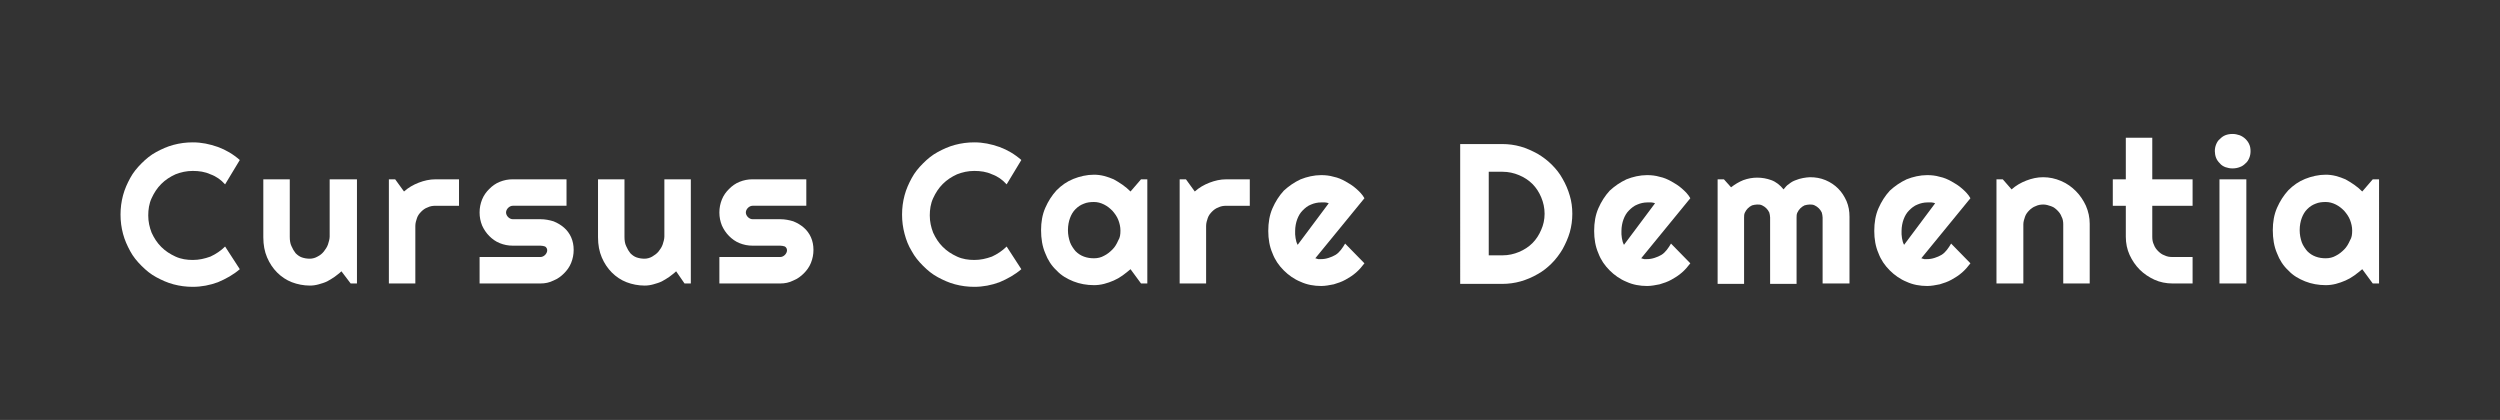
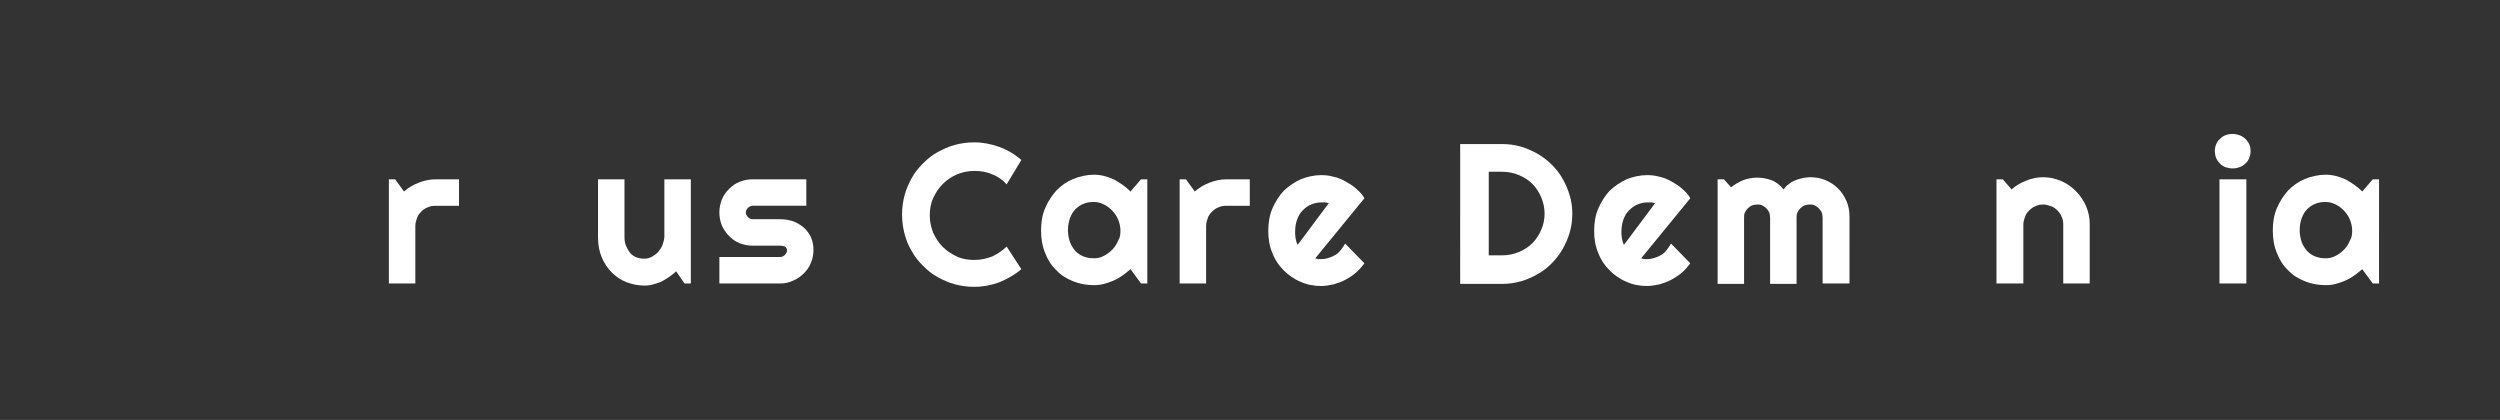
<svg xmlns="http://www.w3.org/2000/svg" version="1.1" id="Layer_1" x="0px" y="0px" viewBox="0 0 595.3 100" style="enable-background:new 0 0 595.3 100;" xml:space="preserve">
  <rect x="0" y="0" width="595.3" height="100" fill="#333333" stroke="none" />
  <style type="text/css">
	.st0{fill:#FFFFFF;}
</style>
  <g>
    <g>
-       <path class="st0" d="M57.1,64.1c-1.5,1.3-3.3,2.3-5.2,3.1c-1.9,0.7-3.9,1.1-6,1.1c-1.6,0-3.1-0.2-4.6-0.6c-1.5-0.4-2.8-1-4.1-1.7    c-1.3-0.7-2.4-1.6-3.5-2.7c-1.1-1.1-2-2.2-2.7-3.5s-1.3-2.6-1.7-4.1c-0.4-1.5-0.6-3-0.6-4.6c0-1.6,0.2-3.1,0.6-4.6    c0.4-1.5,1-2.8,1.7-4.1c0.7-1.3,1.6-2.4,2.7-3.5c1.1-1.1,2.2-2,3.5-2.7c1.3-0.7,2.6-1.3,4.1-1.7c1.5-0.4,3-0.6,4.6-0.6    c2.1,0,4,0.4,6,1.1c1.9,0.7,3.6,1.7,5.2,3.1l-3.5,5.8c-1-1.1-2.1-1.9-3.5-2.4c-1.3-0.6-2.7-0.8-4.2-0.8c-1.5,0-2.8,0.3-4.1,0.8    c-1.3,0.6-2.4,1.3-3.4,2.3c-1,1-1.7,2.1-2.3,3.4c-0.6,1.3-0.8,2.7-0.8,4.1c0,1.5,0.3,2.8,0.8,4.1c0.6,1.3,1.3,2.4,2.3,3.4    c1,1,2.1,1.7,3.4,2.3c1.3,0.6,2.7,0.8,4.1,0.8c1.5,0,2.8-0.3,4.2-0.8c1.3-0.6,2.5-1.4,3.5-2.4L57.1,64.1z" />
-       <path class="st0" d="M81.3,64.6c-0.5,0.5-1.1,0.9-1.6,1.3c-0.6,0.4-1.2,0.8-1.8,1.1c-0.6,0.3-1.3,0.5-2,0.7    c-0.7,0.2-1.4,0.3-2.1,0.3c-1.5,0-3-0.3-4.3-0.8S67,65.9,66,64.9c-1-1-1.8-2.2-2.4-3.6c-0.6-1.4-0.9-3-0.9-4.8V42.7h6.3v13.7    c0,0.8,0.1,1.6,0.4,2.2c0.3,0.7,0.6,1.2,1,1.7c0.4,0.4,0.9,0.8,1.5,1c0.6,0.2,1.2,0.3,1.9,0.3c0.6,0,1.3-0.2,1.8-0.5    c0.6-0.3,1.1-0.7,1.5-1.2c0.4-0.5,0.8-1.1,1-1.7c0.2-0.6,0.4-1.3,0.4-1.9V42.7H85v24.8h-1.5L81.3,64.6z" />
      <path class="st0" d="M98.9,67.5h-6.3V42.7h1.5l2.1,2.9c1-0.9,2.2-1.6,3.5-2.1c1.3-0.5,2.6-0.8,4-0.8h5.6v6.3h-5.6    c-0.7,0-1.3,0.1-1.9,0.4c-0.6,0.2-1.1,0.6-1.5,1c-0.4,0.4-0.8,0.9-1,1.5c-0.2,0.6-0.4,1.2-0.4,1.9V67.5z" />
-       <path class="st0" d="M128.7,67.5h-14.5v-6.3h14.5c0.4,0,0.8-0.2,1.1-0.5c0.3-0.3,0.5-0.7,0.5-1.1c0-0.4-0.2-0.7-0.5-0.9    c-0.3-0.1-0.7-0.2-1.1-0.2h-6.6c-1.1,0-2.1-0.2-3.1-0.6c-1-0.4-1.8-1-2.5-1.7c-0.7-0.7-1.3-1.6-1.7-2.5c-0.4-1-0.6-2-0.6-3.1    c0-1.1,0.2-2.1,0.6-3.1c0.4-1,1-1.8,1.7-2.5c0.7-0.7,1.5-1.3,2.5-1.7c1-0.4,2-0.6,3.1-0.6h12.8v6.3h-12.8c-0.4,0-0.8,0.2-1.1,0.5    c-0.3,0.3-0.5,0.7-0.5,1.1c0,0.4,0.2,0.8,0.5,1.1c0.3,0.3,0.7,0.5,1.1,0.5h6.6c1.1,0,2.1,0.2,3.1,0.5c1,0.4,1.8,0.9,2.5,1.5    c0.7,0.6,1.3,1.4,1.7,2.3s0.6,1.9,0.6,3c0,1.1-0.2,2.1-0.6,3.1c-0.4,1-1,1.8-1.7,2.5c-0.7,0.7-1.5,1.3-2.5,1.7    C130.8,67.3,129.8,67.5,128.7,67.5z" />
      <path class="st0" d="M161,64.6c-0.5,0.5-1.1,0.9-1.6,1.3c-0.6,0.4-1.2,0.8-1.8,1.1c-0.6,0.3-1.3,0.5-2,0.7    c-0.7,0.2-1.4,0.3-2.1,0.3c-1.5,0-3-0.3-4.3-0.8c-1.3-0.5-2.5-1.3-3.5-2.3c-1-1-1.8-2.2-2.4-3.6c-0.6-1.4-0.9-3-0.9-4.8V42.7h6.3    v13.7c0,0.8,0.1,1.6,0.4,2.2c0.3,0.7,0.6,1.2,1,1.7c0.4,0.4,0.9,0.8,1.5,1c0.6,0.2,1.2,0.3,1.9,0.3c0.6,0,1.3-0.2,1.8-0.5    s1.1-0.7,1.5-1.2c0.4-0.5,0.8-1.1,1-1.7c0.2-0.6,0.4-1.3,0.4-1.9V42.7h6.3v24.8H163L161,64.6z" />
      <path class="st0" d="M185.8,67.5h-14.5v-6.3h14.5c0.4,0,0.8-0.2,1.1-0.5c0.3-0.3,0.5-0.7,0.5-1.1c0-0.4-0.2-0.7-0.5-0.9    c-0.3-0.1-0.7-0.2-1.1-0.2h-6.6c-1.1,0-2.1-0.2-3.1-0.6c-1-0.4-1.8-1-2.5-1.7c-0.7-0.7-1.3-1.6-1.7-2.5c-0.4-1-0.6-2-0.6-3.1    c0-1.1,0.2-2.1,0.6-3.1c0.4-1,1-1.8,1.7-2.5c0.7-0.7,1.5-1.3,2.5-1.7c1-0.4,2-0.6,3.1-0.6h12.8v6.3h-12.8c-0.4,0-0.8,0.2-1.1,0.5    c-0.3,0.3-0.5,0.7-0.5,1.1c0,0.4,0.2,0.8,0.5,1.1c0.3,0.3,0.7,0.5,1.1,0.5h6.6c1.1,0,2.1,0.2,3.1,0.5c1,0.4,1.8,0.9,2.5,1.5    c0.7,0.6,1.3,1.4,1.7,2.3s0.6,1.9,0.6,3c0,1.1-0.2,2.1-0.6,3.1c-0.4,1-1,1.8-1.7,2.5c-0.7,0.7-1.5,1.3-2.5,1.7    C187.9,67.3,186.9,67.5,185.8,67.5z" />
      <path class="st0" d="M243.2,64.1c-1.5,1.3-3.3,2.3-5.2,3.1c-1.9,0.7-3.9,1.1-6,1.1c-1.6,0-3.1-0.2-4.6-0.6c-1.5-0.4-2.8-1-4.1-1.7    c-1.3-0.7-2.4-1.6-3.5-2.7c-1.1-1.1-2-2.2-2.7-3.5c-0.8-1.3-1.3-2.6-1.7-4.1c-0.4-1.5-0.6-3-0.6-4.6c0-1.6,0.2-3.1,0.6-4.6    c0.4-1.5,1-2.8,1.7-4.1c0.7-1.3,1.6-2.4,2.7-3.5c1.1-1.1,2.2-2,3.5-2.7c1.3-0.7,2.6-1.3,4.1-1.7c1.5-0.4,3-0.6,4.6-0.6    c2.1,0,4,0.4,6,1.1c1.9,0.7,3.6,1.7,5.2,3.1l-3.5,5.8c-1-1.1-2.1-1.9-3.5-2.4c-1.3-0.6-2.7-0.8-4.2-0.8c-1.5,0-2.8,0.3-4.1,0.8    c-1.3,0.6-2.4,1.3-3.4,2.3c-1,1-1.7,2.1-2.3,3.4c-0.6,1.3-0.8,2.7-0.8,4.1c0,1.5,0.3,2.8,0.8,4.1c0.6,1.3,1.3,2.4,2.3,3.4    s2.1,1.7,3.4,2.3c1.3,0.6,2.7,0.8,4.1,0.8c1.5,0,2.8-0.3,4.2-0.8c1.3-0.6,2.5-1.4,3.5-2.4L243.2,64.1z" />
      <path class="st0" d="M273.2,67.5h-1.5l-2.5-3.4c-0.6,0.5-1.2,1-1.9,1.5c-0.7,0.5-1.4,0.9-2.1,1.2c-0.7,0.3-1.5,0.6-2.3,0.8    c-0.8,0.2-1.6,0.3-2.4,0.3c-1.7,0-3.4-0.3-4.9-0.9c-1.5-0.6-2.9-1.4-4-2.6c-1.2-1.1-2.1-2.5-2.7-4.1c-0.7-1.6-1-3.5-1-5.5    c0-1.9,0.3-3.7,1-5.3c0.7-1.6,1.6-3,2.7-4.2c1.2-1.2,2.5-2.1,4-2.7c1.5-0.6,3.2-1,4.9-1c0.8,0,1.6,0.1,2.4,0.3    c0.8,0.2,1.6,0.5,2.3,0.8c0.7,0.4,1.4,0.8,2.1,1.3c0.7,0.5,1.3,1,1.9,1.6l2.5-2.9h1.5V67.5z M266.8,54.9c0-0.9-0.2-1.7-0.5-2.5    c-0.3-0.8-0.8-1.5-1.4-2.2c-0.6-0.6-1.2-1.1-2-1.5c-0.8-0.4-1.6-0.6-2.4-0.6c-0.9,0-1.7,0.1-2.4,0.4c-0.8,0.3-1.4,0.7-2,1.3    c-0.6,0.6-1,1.3-1.3,2.1c-0.3,0.8-0.5,1.8-0.5,2.9c0,1.1,0.2,2,0.5,2.9c0.3,0.8,0.8,1.5,1.3,2.1c0.6,0.6,1.2,1,2,1.3    c0.8,0.3,1.6,0.4,2.4,0.4c0.9,0,1.7-0.2,2.4-0.6c0.8-0.4,1.4-0.9,2-1.5s1-1.3,1.4-2.2C266.7,56.6,266.8,55.8,266.8,54.9z" />
      <path class="st0" d="M287.2,67.5h-6.3V42.7h1.5l2.1,2.9c1-0.9,2.2-1.6,3.5-2.1c1.3-0.5,2.6-0.8,4-0.8h5.6v6.3H292    c-0.7,0-1.3,0.1-1.9,0.4c-0.6,0.2-1.1,0.6-1.5,1c-0.4,0.4-0.8,0.9-1,1.5c-0.2,0.6-0.4,1.2-0.4,1.9V67.5z" />
      <path class="st0" d="M313.2,61.5c0.2,0.1,0.5,0.1,0.7,0.2c0.2,0,0.5,0,0.7,0c0.6,0,1.2-0.1,1.8-0.3c0.6-0.2,1.1-0.4,1.6-0.7    c0.5-0.3,0.9-0.7,1.3-1.2c0.4-0.5,0.7-1,1-1.5l4.6,4.7c-0.6,0.8-1.3,1.6-2,2.2c-0.8,0.7-1.6,1.2-2.5,1.7c-0.9,0.5-1.8,0.8-2.8,1.1    c-1,0.2-2,0.4-3,0.4c-1.7,0-3.4-0.3-4.9-1c-1.5-0.6-2.9-1.6-4-2.7c-1.2-1.2-2.1-2.5-2.7-4.1c-0.7-1.6-1-3.4-1-5.3    c0-2,0.3-3.8,1-5.4c0.7-1.6,1.6-3,2.7-4.2c1.2-1.1,2.5-2,4-2.7c1.5-0.6,3.2-1,4.9-1c1,0,2,0.1,3,0.4c1,0.2,1.9,0.6,2.8,1.1    c0.9,0.5,1.7,1,2.5,1.7c0.8,0.7,1.5,1.4,2,2.3L313.2,61.5z M316.4,48.4c-0.3-0.1-0.6-0.2-0.9-0.2c-0.3,0-0.6,0-0.9,0    c-0.9,0-1.7,0.2-2.4,0.5c-0.8,0.3-1.4,0.8-2,1.4c-0.6,0.6-1,1.3-1.3,2.1c-0.3,0.8-0.5,1.8-0.5,2.8c0,0.2,0,0.5,0,0.8    c0,0.3,0.1,0.6,0.1,0.9c0.1,0.3,0.1,0.6,0.2,0.9c0.1,0.3,0.2,0.5,0.3,0.7L316.4,48.4z" />
      <path class="st0" d="M374.4,50.9c0,1.5-0.2,3-0.6,4.4c-0.4,1.4-1,2.7-1.7,4c-0.7,1.2-1.6,2.4-2.6,3.4c-1,1-2.1,1.9-3.4,2.6    c-1.2,0.7-2.6,1.3-4,1.7c-1.4,0.4-2.9,0.6-4.4,0.6h-10V34.3h10c1.5,0,3,0.2,4.4,0.6c1.4,0.4,2.7,1,4,1.7c1.2,0.7,2.4,1.6,3.4,2.6    c1,1,1.9,2.1,2.6,3.4c0.7,1.2,1.3,2.6,1.7,4C374.2,47.9,374.4,49.4,374.4,50.9z M367.8,50.9c0-1.4-0.3-2.7-0.8-3.9    c-0.5-1.2-1.2-2.3-2.1-3.2c-0.9-0.9-2-1.6-3.2-2.1c-1.2-0.5-2.5-0.8-3.9-0.8h-3.3v19.9h3.3c1.4,0,2.7-0.3,3.9-0.8    c1.2-0.5,2.3-1.2,3.2-2.1c0.9-0.9,1.6-2,2.1-3.2C367.5,53.6,367.8,52.3,367.8,50.9z" />
      <path class="st0" d="M390.8,61.5c0.2,0.1,0.5,0.1,0.7,0.2c0.2,0,0.5,0,0.7,0c0.6,0,1.2-0.1,1.8-0.3c0.6-0.2,1.1-0.4,1.6-0.7    c0.5-0.3,0.9-0.7,1.3-1.2c0.4-0.5,0.7-1,1-1.5l4.6,4.7c-0.6,0.8-1.3,1.6-2,2.2c-0.8,0.7-1.6,1.2-2.5,1.7c-0.9,0.5-1.8,0.8-2.8,1.1    c-1,0.2-2,0.4-3,0.4c-1.7,0-3.4-0.3-4.9-1c-1.5-0.6-2.9-1.6-4-2.7c-1.2-1.2-2.1-2.5-2.7-4.1c-0.7-1.6-1-3.4-1-5.3    c0-2,0.3-3.8,1-5.4c0.7-1.6,1.6-3,2.7-4.2c1.2-1.1,2.5-2,4-2.7c1.5-0.6,3.2-1,4.9-1c1,0,2,0.1,3,0.4c1,0.2,1.9,0.6,2.8,1.1    c0.9,0.5,1.7,1,2.5,1.7c0.8,0.7,1.5,1.4,2,2.3L390.8,61.5z M394.1,48.4c-0.3-0.1-0.6-0.2-0.9-0.2c-0.3,0-0.6,0-0.9,0    c-0.9,0-1.7,0.2-2.4,0.5c-0.8,0.3-1.4,0.8-2,1.4c-0.6,0.6-1,1.3-1.3,2.1c-0.3,0.8-0.5,1.8-0.5,2.8c0,0.2,0,0.5,0,0.8    c0,0.3,0.1,0.6,0.1,0.9c0.1,0.3,0.1,0.6,0.2,0.9c0.1,0.3,0.2,0.5,0.3,0.7L394.1,48.4z" />
      <path class="st0" d="M440.3,67.5h-6.3V51.8c0-0.4-0.1-0.8-0.2-1.2c-0.2-0.4-0.4-0.7-0.7-1c-0.3-0.3-0.6-0.5-1-0.7    c-0.4-0.2-0.8-0.2-1.2-0.2c-0.4,0-0.8,0.1-1.2,0.2c-0.4,0.2-0.7,0.4-1,0.7c-0.3,0.3-0.5,0.6-0.7,1c-0.2,0.4-0.2,0.8-0.2,1.2v15.8    h-6.3V51.8c0-0.4-0.1-0.8-0.2-1.2c-0.2-0.4-0.4-0.7-0.7-1c-0.3-0.3-0.6-0.5-1-0.7c-0.4-0.2-0.8-0.2-1.2-0.2    c-0.4,0-0.8,0.1-1.2,0.2c-0.4,0.2-0.7,0.4-1,0.7c-0.3,0.3-0.5,0.6-0.7,1c-0.2,0.4-0.2,0.8-0.2,1.2v15.8h-6.3V42.7h1.5l1.7,1.9    c0.9-0.7,1.9-1.3,2.9-1.7c1.1-0.4,2.2-0.6,3.3-0.6c1.2,0,2.3,0.2,3.4,0.6c1.1,0.4,2.1,1.2,2.9,2.2c0.4-0.5,0.8-1,1.3-1.3    c0.5-0.4,1-0.7,1.6-0.9c0.5-0.2,1.1-0.4,1.7-0.5c0.6-0.1,1.2-0.2,1.7-0.2c1.3,0,2.5,0.2,3.7,0.7c1.2,0.5,2.2,1.2,3,2    c0.9,0.9,1.5,1.9,2,3c0.5,1.2,0.7,2.4,0.7,3.7V67.5z" />
-       <path class="st0" d="M457.5,61.5c0.2,0.1,0.5,0.1,0.7,0.2c0.2,0,0.5,0,0.7,0c0.6,0,1.2-0.1,1.8-0.3c0.6-0.2,1.1-0.4,1.6-0.7    c0.5-0.3,0.9-0.7,1.3-1.2c0.4-0.5,0.7-1,1-1.5l4.6,4.7c-0.6,0.8-1.3,1.6-2,2.2c-0.8,0.7-1.6,1.2-2.5,1.7c-0.9,0.5-1.8,0.8-2.8,1.1    c-1,0.2-2,0.4-3,0.4c-1.7,0-3.4-0.3-4.9-1c-1.5-0.6-2.9-1.6-4-2.7c-1.2-1.2-2.1-2.5-2.7-4.1c-0.7-1.6-1-3.4-1-5.3    c0-2,0.3-3.8,1-5.4c0.7-1.6,1.6-3,2.7-4.2c1.2-1.1,2.5-2,4-2.7c1.5-0.6,3.2-1,4.9-1c1,0,2,0.1,3,0.4c1,0.2,1.9,0.6,2.8,1.1    c0.9,0.5,1.7,1,2.5,1.7c0.8,0.7,1.5,1.4,2,2.3L457.5,61.5z M460.8,48.4c-0.3-0.1-0.6-0.2-0.9-0.2c-0.3,0-0.6,0-0.9,0    c-0.9,0-1.7,0.2-2.4,0.5c-0.8,0.3-1.4,0.8-2,1.4c-0.6,0.6-1,1.3-1.3,2.1c-0.3,0.8-0.5,1.8-0.5,2.8c0,0.2,0,0.5,0,0.8    c0,0.3,0.1,0.6,0.1,0.9c0.1,0.3,0.1,0.6,0.2,0.9c0.1,0.3,0.2,0.5,0.3,0.7L460.8,48.4z" />
      <path class="st0" d="M481.7,67.5h-6.3V42.7h1.5l2.1,2.4c1-0.9,2.2-1.6,3.5-2.1c1.3-0.5,2.6-0.8,4-0.8c1.5,0,2.9,0.3,4.3,0.9    s2.5,1.4,3.5,2.4c1,1,1.8,2.2,2.4,3.5c0.6,1.4,0.9,2.8,0.9,4.3v14.2h-6.3V53.4c0-0.6-0.1-1.3-0.4-1.8c-0.2-0.6-0.6-1.1-1-1.5    c-0.4-0.4-0.9-0.8-1.5-1c-0.6-0.2-1.2-0.4-1.8-0.4c-0.7,0-1.3,0.1-1.9,0.4c-0.6,0.2-1.1,0.6-1.5,1c-0.4,0.4-0.8,0.9-1,1.5    c-0.2,0.6-0.4,1.2-0.4,1.8V67.5z" />
-       <path class="st0" d="M517.3,67.5c-1.5,0-3-0.3-4.3-0.9c-1.3-0.6-2.5-1.4-3.5-2.4c-1-1-1.8-2.2-2.4-3.5c-0.6-1.3-0.9-2.8-0.9-4.3    v-7.4h-3.1v-6.3h3.1v-9.9h6.3v9.9h9.6v6.3h-9.6v7.4c0,0.7,0.1,1.3,0.4,1.9c0.2,0.6,0.6,1.1,1,1.5c0.4,0.4,0.9,0.8,1.5,1    c0.6,0.3,1.2,0.4,1.9,0.4h4.8v6.3H517.3z" />
      <path class="st0" d="M535.9,36c0,0.6-0.1,1.1-0.3,1.6c-0.2,0.5-0.5,1-0.9,1.3c-0.4,0.4-0.8,0.7-1.4,0.9c-0.5,0.2-1.1,0.3-1.7,0.3    c-0.6,0-1.1-0.1-1.7-0.3c-0.5-0.2-1-0.5-1.3-0.9c-0.4-0.4-0.7-0.8-0.9-1.3c-0.2-0.5-0.3-1.1-0.3-1.6c0-0.6,0.1-1.1,0.3-1.6    c0.2-0.5,0.5-1,0.9-1.3c0.4-0.4,0.8-0.7,1.3-0.9c0.5-0.2,1.1-0.3,1.7-0.3c0.6,0,1.1,0.1,1.7,0.3c0.5,0.2,1,0.5,1.4,0.9    c0.4,0.4,0.7,0.8,0.9,1.3C535.8,34.8,535.9,35.4,535.9,36z M534.9,67.5h-6.4V42.7h6.4V67.5z" />
      <path class="st0" d="M566.5,67.5H565l-2.5-3.4c-0.6,0.5-1.2,1-1.9,1.5c-0.7,0.5-1.4,0.9-2.1,1.2c-0.7,0.3-1.5,0.6-2.3,0.8    c-0.8,0.2-1.6,0.3-2.4,0.3c-1.7,0-3.4-0.3-4.9-0.9c-1.5-0.6-2.9-1.4-4-2.6c-1.2-1.1-2.1-2.5-2.7-4.1c-0.7-1.6-1-3.5-1-5.5    c0-1.9,0.3-3.7,1-5.3c0.7-1.6,1.6-3,2.7-4.2c1.2-1.2,2.5-2.1,4-2.7c1.5-0.6,3.2-1,4.9-1c0.8,0,1.6,0.1,2.4,0.3    c0.8,0.2,1.6,0.5,2.3,0.8c0.7,0.4,1.4,0.8,2.1,1.3c0.7,0.5,1.3,1,1.9,1.6l2.5-2.9h1.5V67.5z M560.1,54.9c0-0.9-0.2-1.7-0.5-2.5    c-0.3-0.8-0.8-1.5-1.4-2.2c-0.6-0.6-1.2-1.1-2-1.5c-0.8-0.4-1.6-0.6-2.4-0.6c-0.9,0-1.7,0.1-2.4,0.4c-0.8,0.3-1.4,0.7-2,1.3    c-0.6,0.6-1,1.3-1.3,2.1c-0.3,0.8-0.5,1.8-0.5,2.9c0,1.1,0.2,2,0.5,2.9c0.3,0.8,0.8,1.5,1.3,2.1c0.6,0.6,1.2,1,2,1.3    c0.8,0.3,1.6,0.4,2.4,0.4c0.9,0,1.7-0.2,2.4-0.6c0.8-0.4,1.4-0.9,2-1.5c0.6-0.6,1-1.3,1.4-2.2C560,56.6,560.1,55.8,560.1,54.9z" />
    </g>
  </g>
</svg>